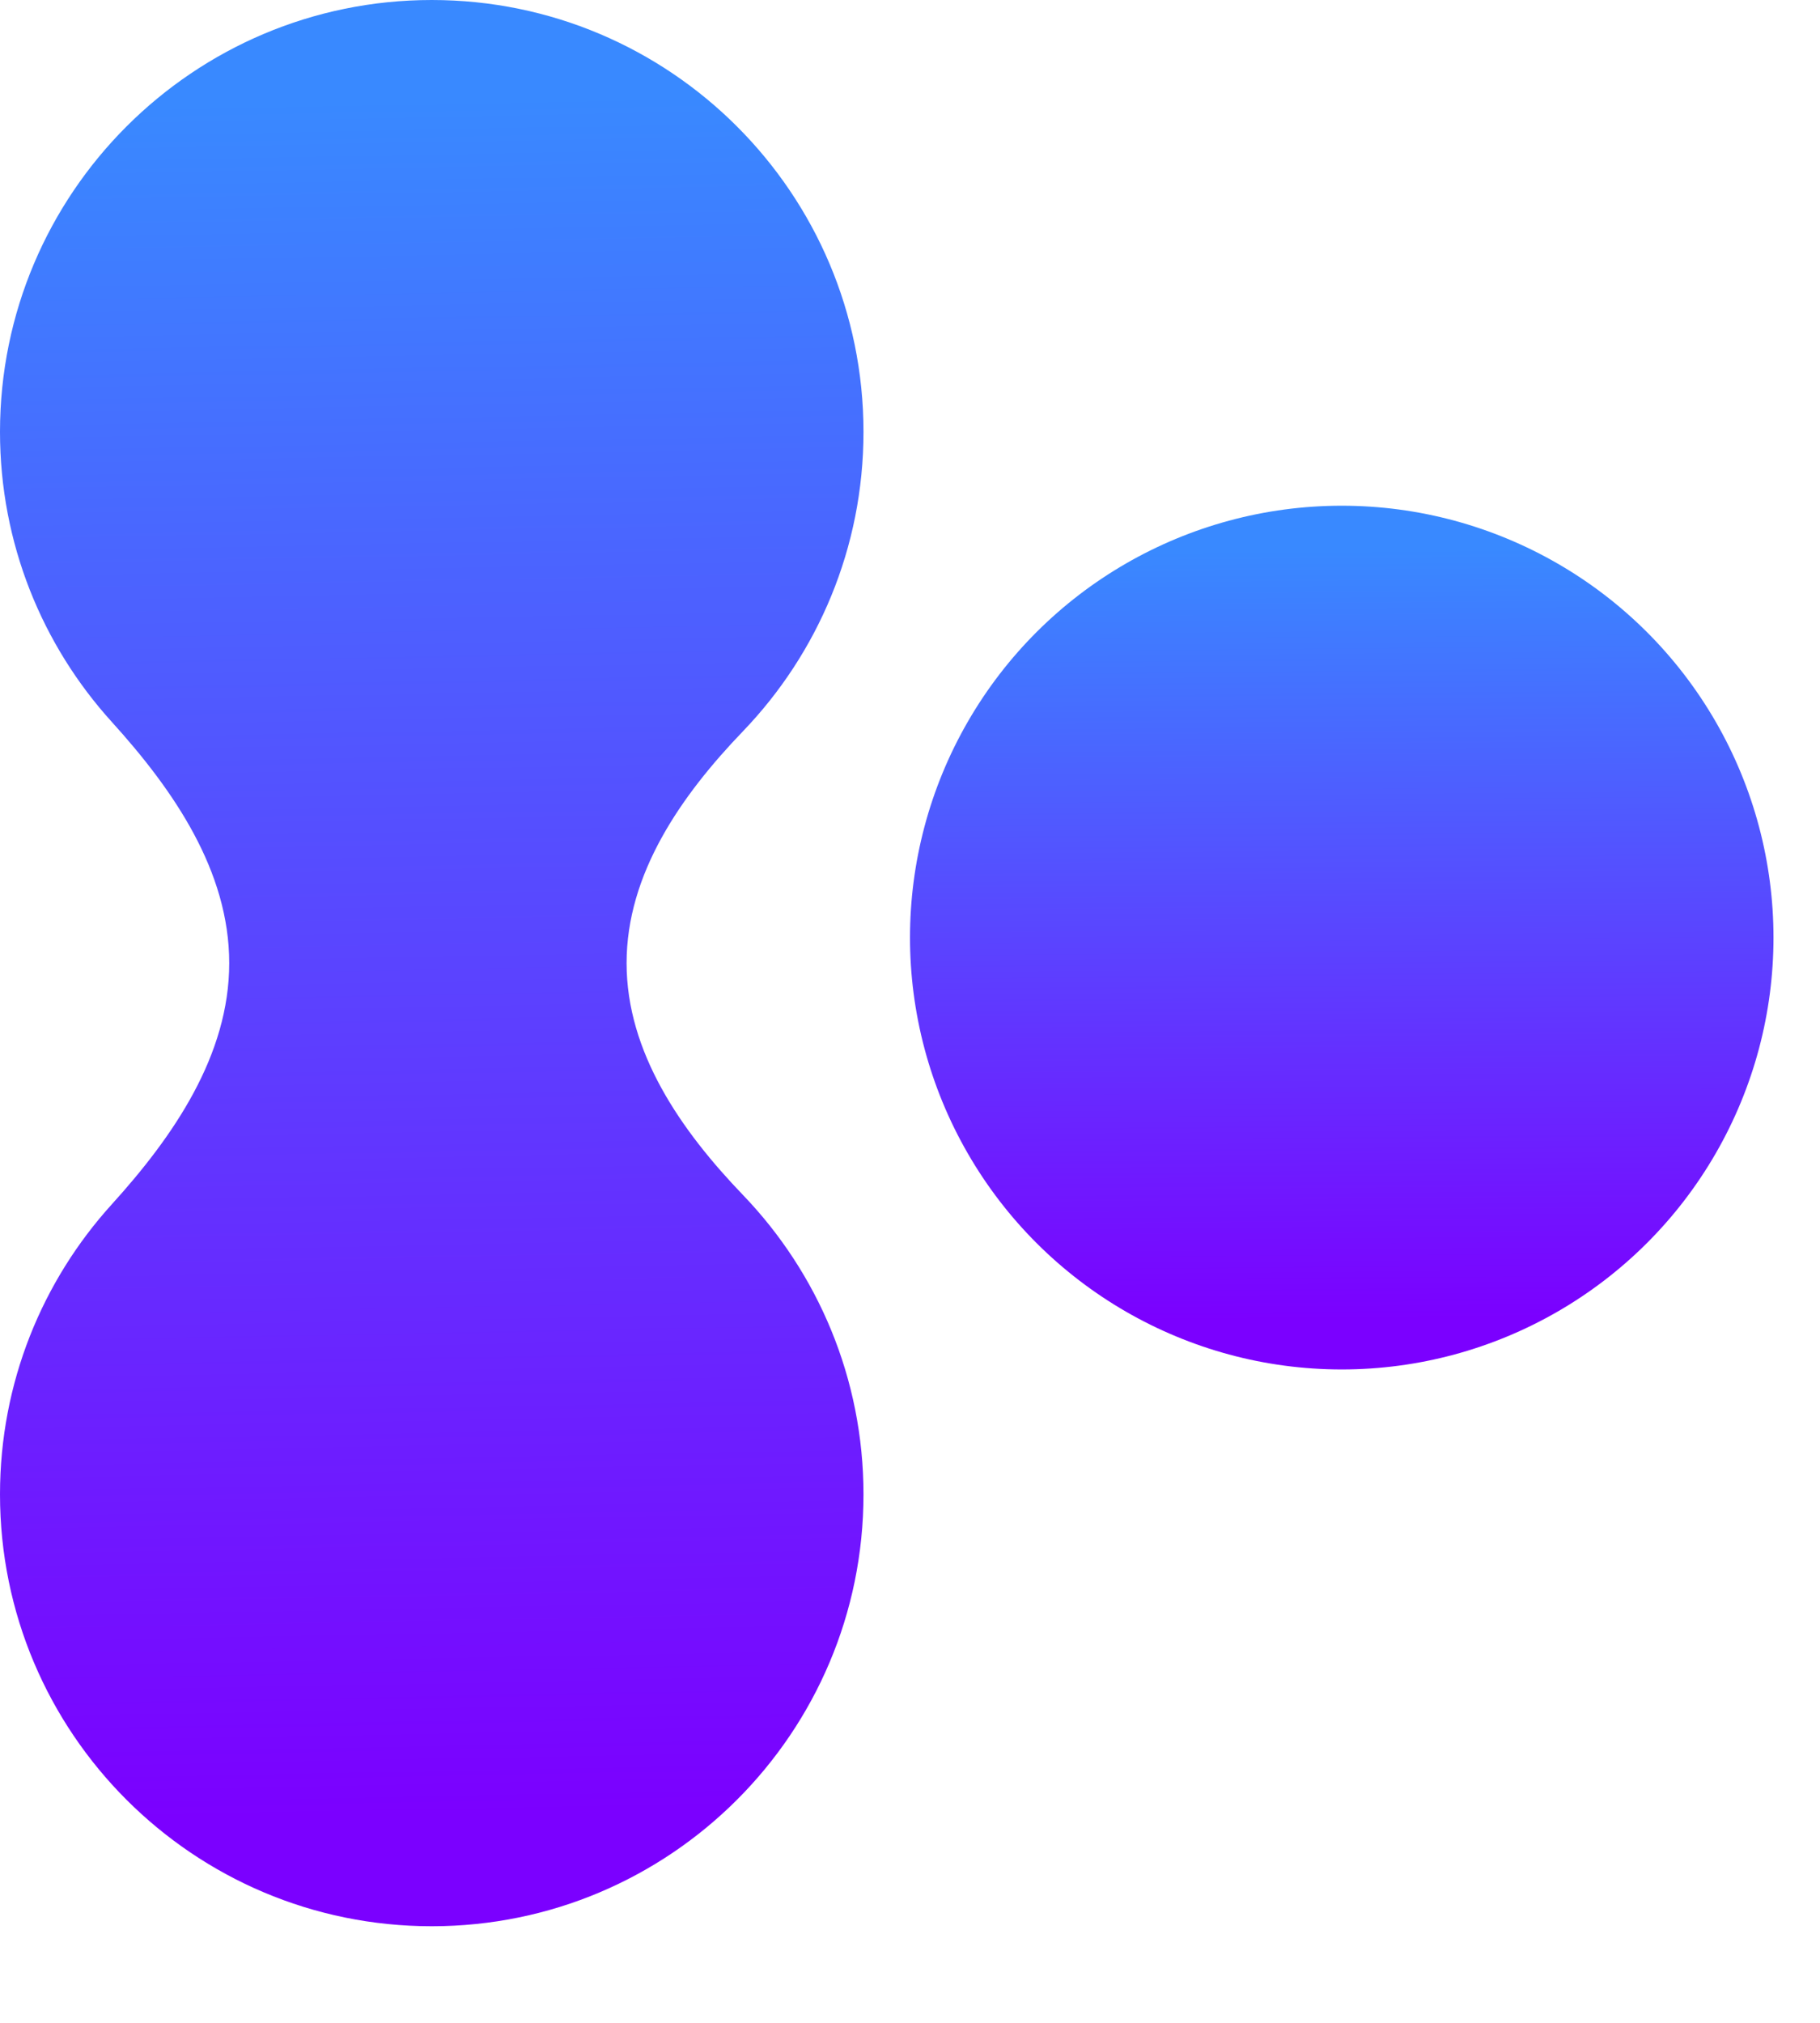
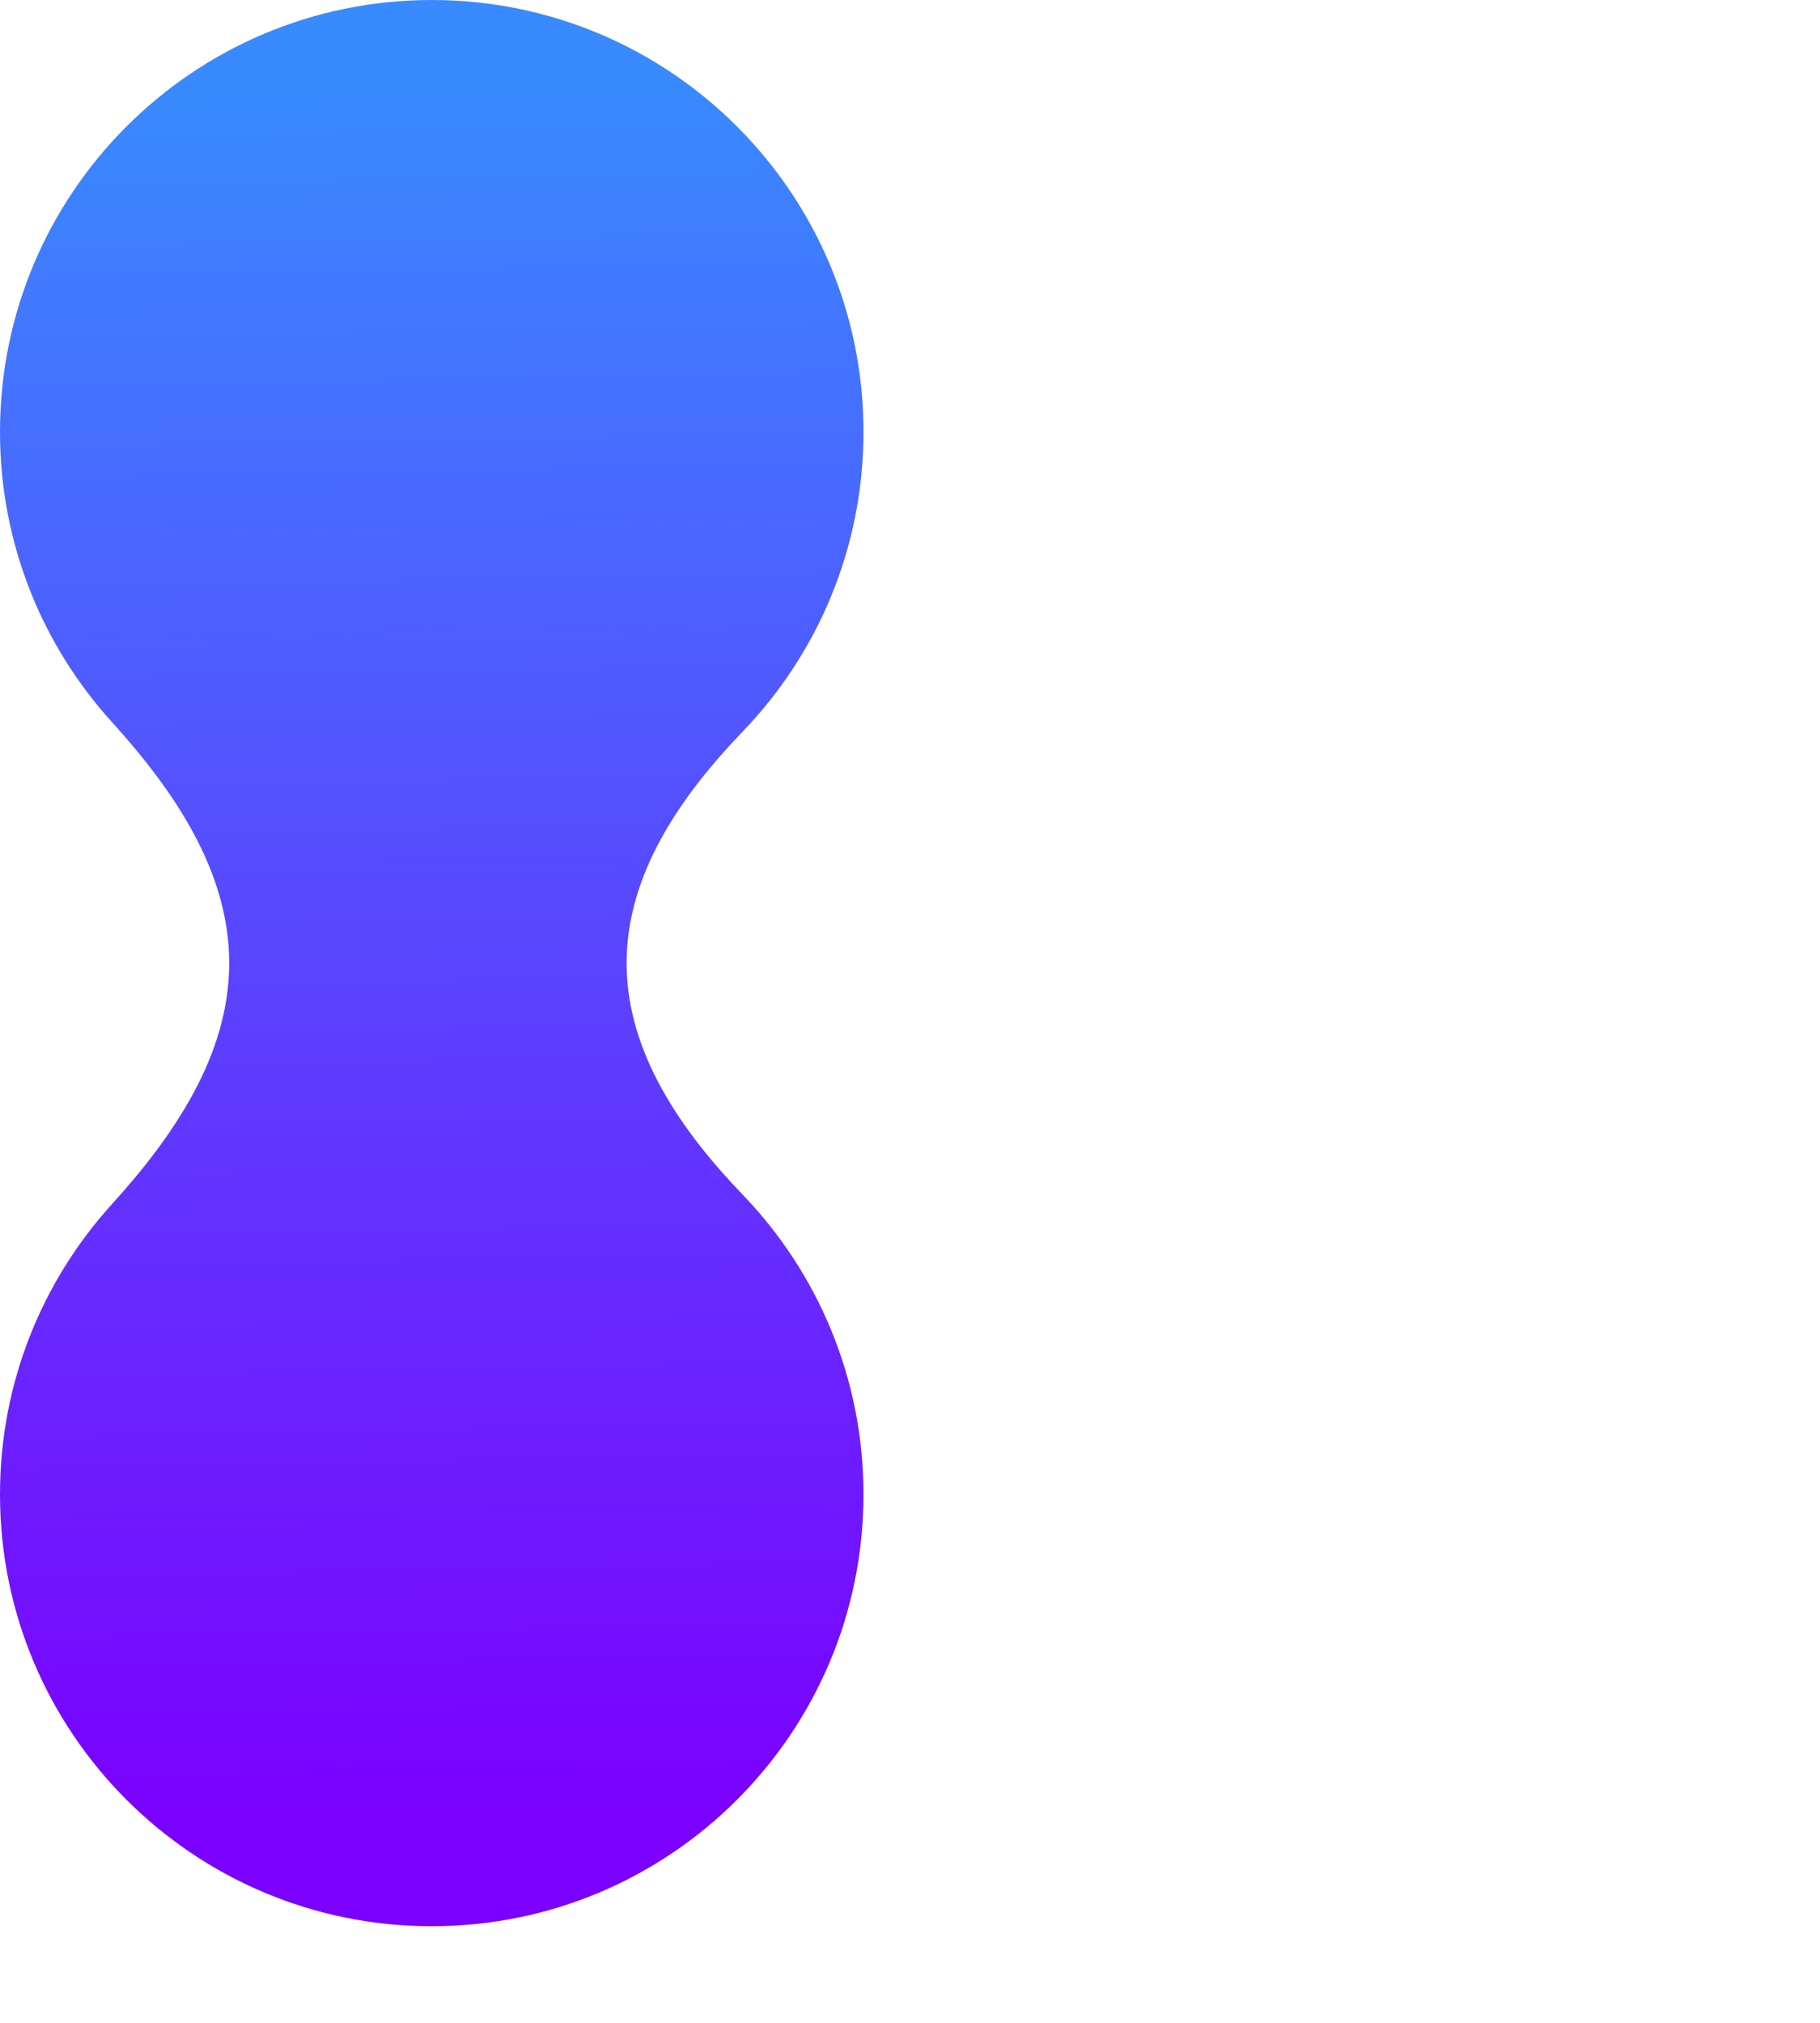
<svg xmlns="http://www.w3.org/2000/svg" width="18" height="20" viewBox="0 0 18 20" fill="none">
-   <path fill-rule="evenodd" clip-rule="evenodd" d="M2.267 9.522C2.267 8.611 1.717 7.812 1.105 7.137C0.418 6.379 1.67247e-06 5.373 1.7207e-06 4.27C1.82378e-06 1.912 1.912 -2.89727e-07 4.27 -1.86646e-07C6.628 -8.35642e-08 8.54 1.912 8.54 4.27C8.54 5.418 8.087 6.46 7.35 7.228C6.737 7.865 6.197 8.638 6.197 9.522C6.197 10.406 6.737 11.18 7.35 11.817C8.087 12.585 8.54 13.627 8.54 14.775C8.54 17.133 6.628 19.045 4.27 19.045C1.912 19.045 1.15844e-06 17.133 1.26152e-06 14.775C1.30975e-06 13.671 0.418 12.666 1.105 11.908C1.717 11.233 2.267 10.433 2.267 9.522Z" fill="url(#paint0_linear_90_906)" />
-   <circle cx="13.27" cy="9.27" r="4.27" transform="rotate(90 13.27 9.27)" fill="url(#paint1_linear_90_906)" />
+   <path fill-rule="evenodd" clip-rule="evenodd" d="M2.267 9.522C2.267 8.611 1.717 7.812 1.105 7.137C0.418 6.379 1.67247e-06 5.373 1.7207e-06 4.27C1.82378e-06 1.912 1.912 -2.89727e-07 4.27 -1.86646e-07C6.628 -8.35642e-08 8.54 1.912 8.54 4.27C8.54 5.418 8.087 6.46 7.35 7.228C6.737 7.865 6.197 8.638 6.197 9.522C6.197 10.406 6.737 11.18 7.35 11.817C8.087 12.585 8.54 13.627 8.54 14.775C8.54 17.133 6.628 19.045 4.27 19.045C1.912 19.045 1.15844e-06 17.133 1.26152e-06 14.775C1.30975e-06 13.671 0.418 12.666 1.105 11.908C1.717 11.233 2.267 10.433 2.267 9.522" fill="url(#paint0_linear_90_906)" />
  <defs>
    <linearGradient id="paint0_linear_90_906" x1="1.067" y1="1.031" x2="1.394" y2="18.004" gradientUnits="userSpaceOnUse">
      <stop stop-color="#3989FF" />
      <stop offset="1" stop-color="#7B00FF" />
    </linearGradient>
    <linearGradient id="paint1_linear_90_906" x1="9.462" y1="12.472" x2="17.076" y2="12.407" gradientUnits="userSpaceOnUse">
      <stop stop-color="#3989FF" />
      <stop offset="1" stop-color="#7B00FF" />
    </linearGradient>
  </defs>
</svg>